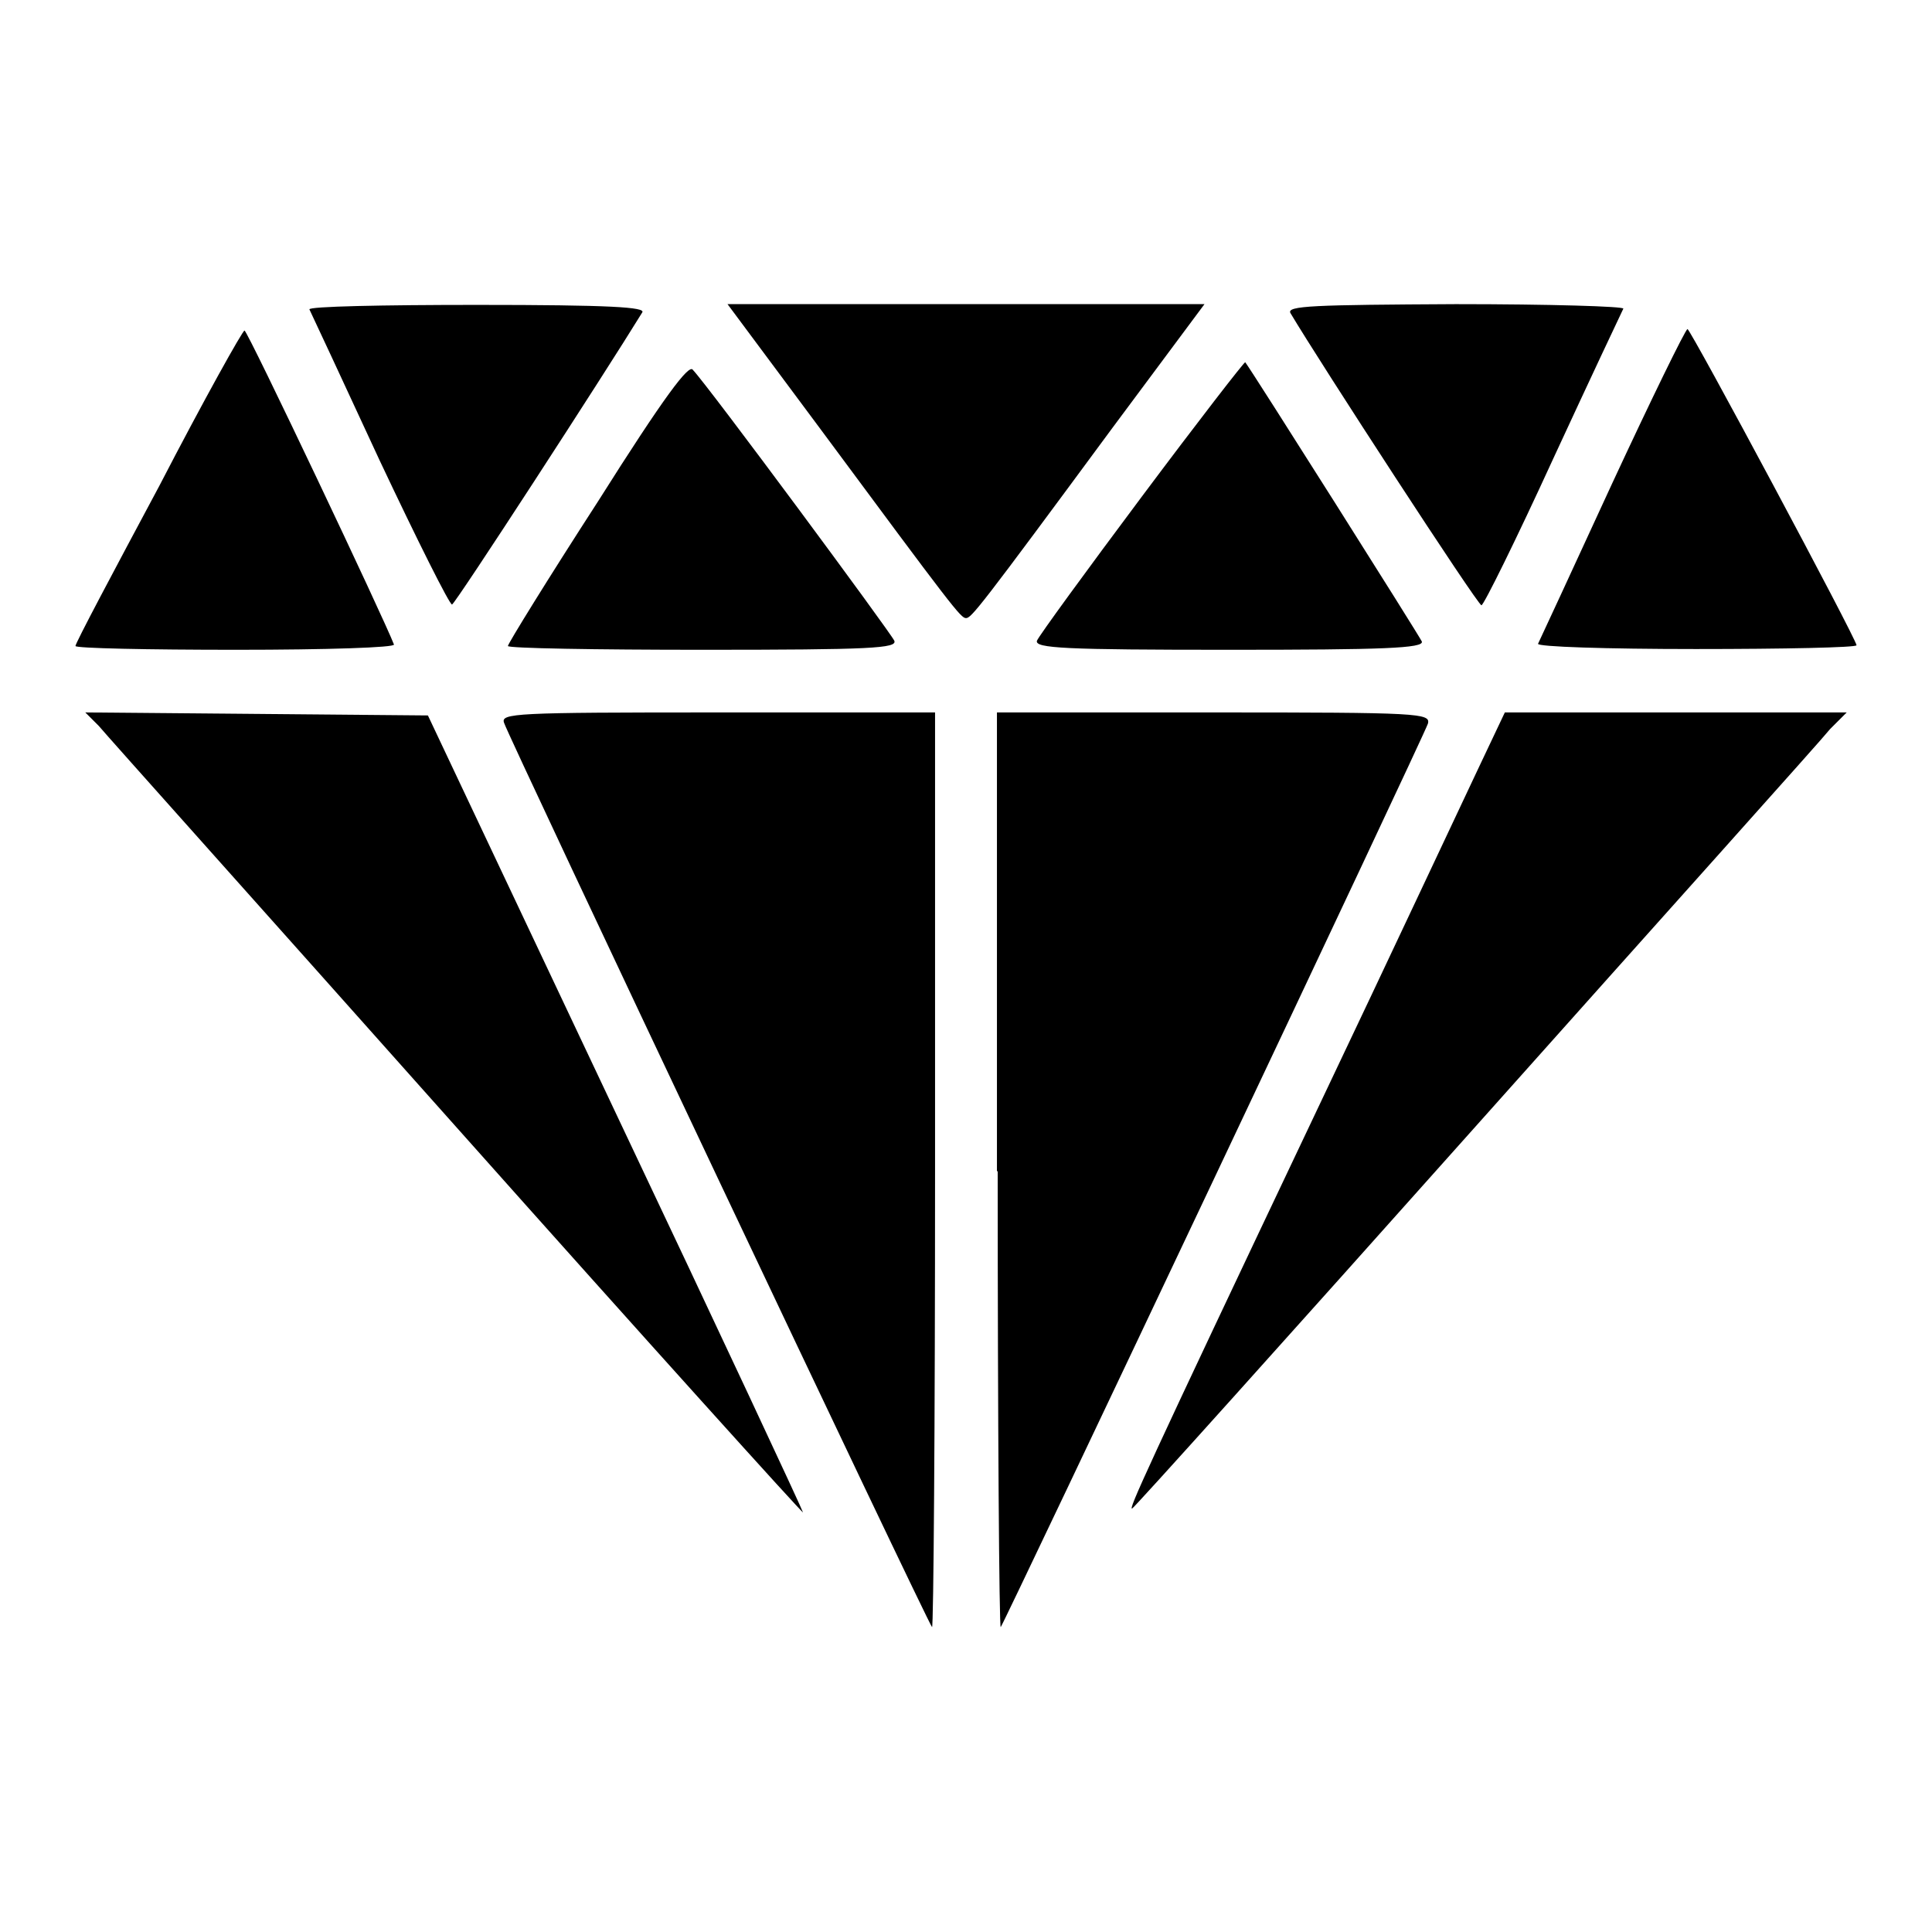
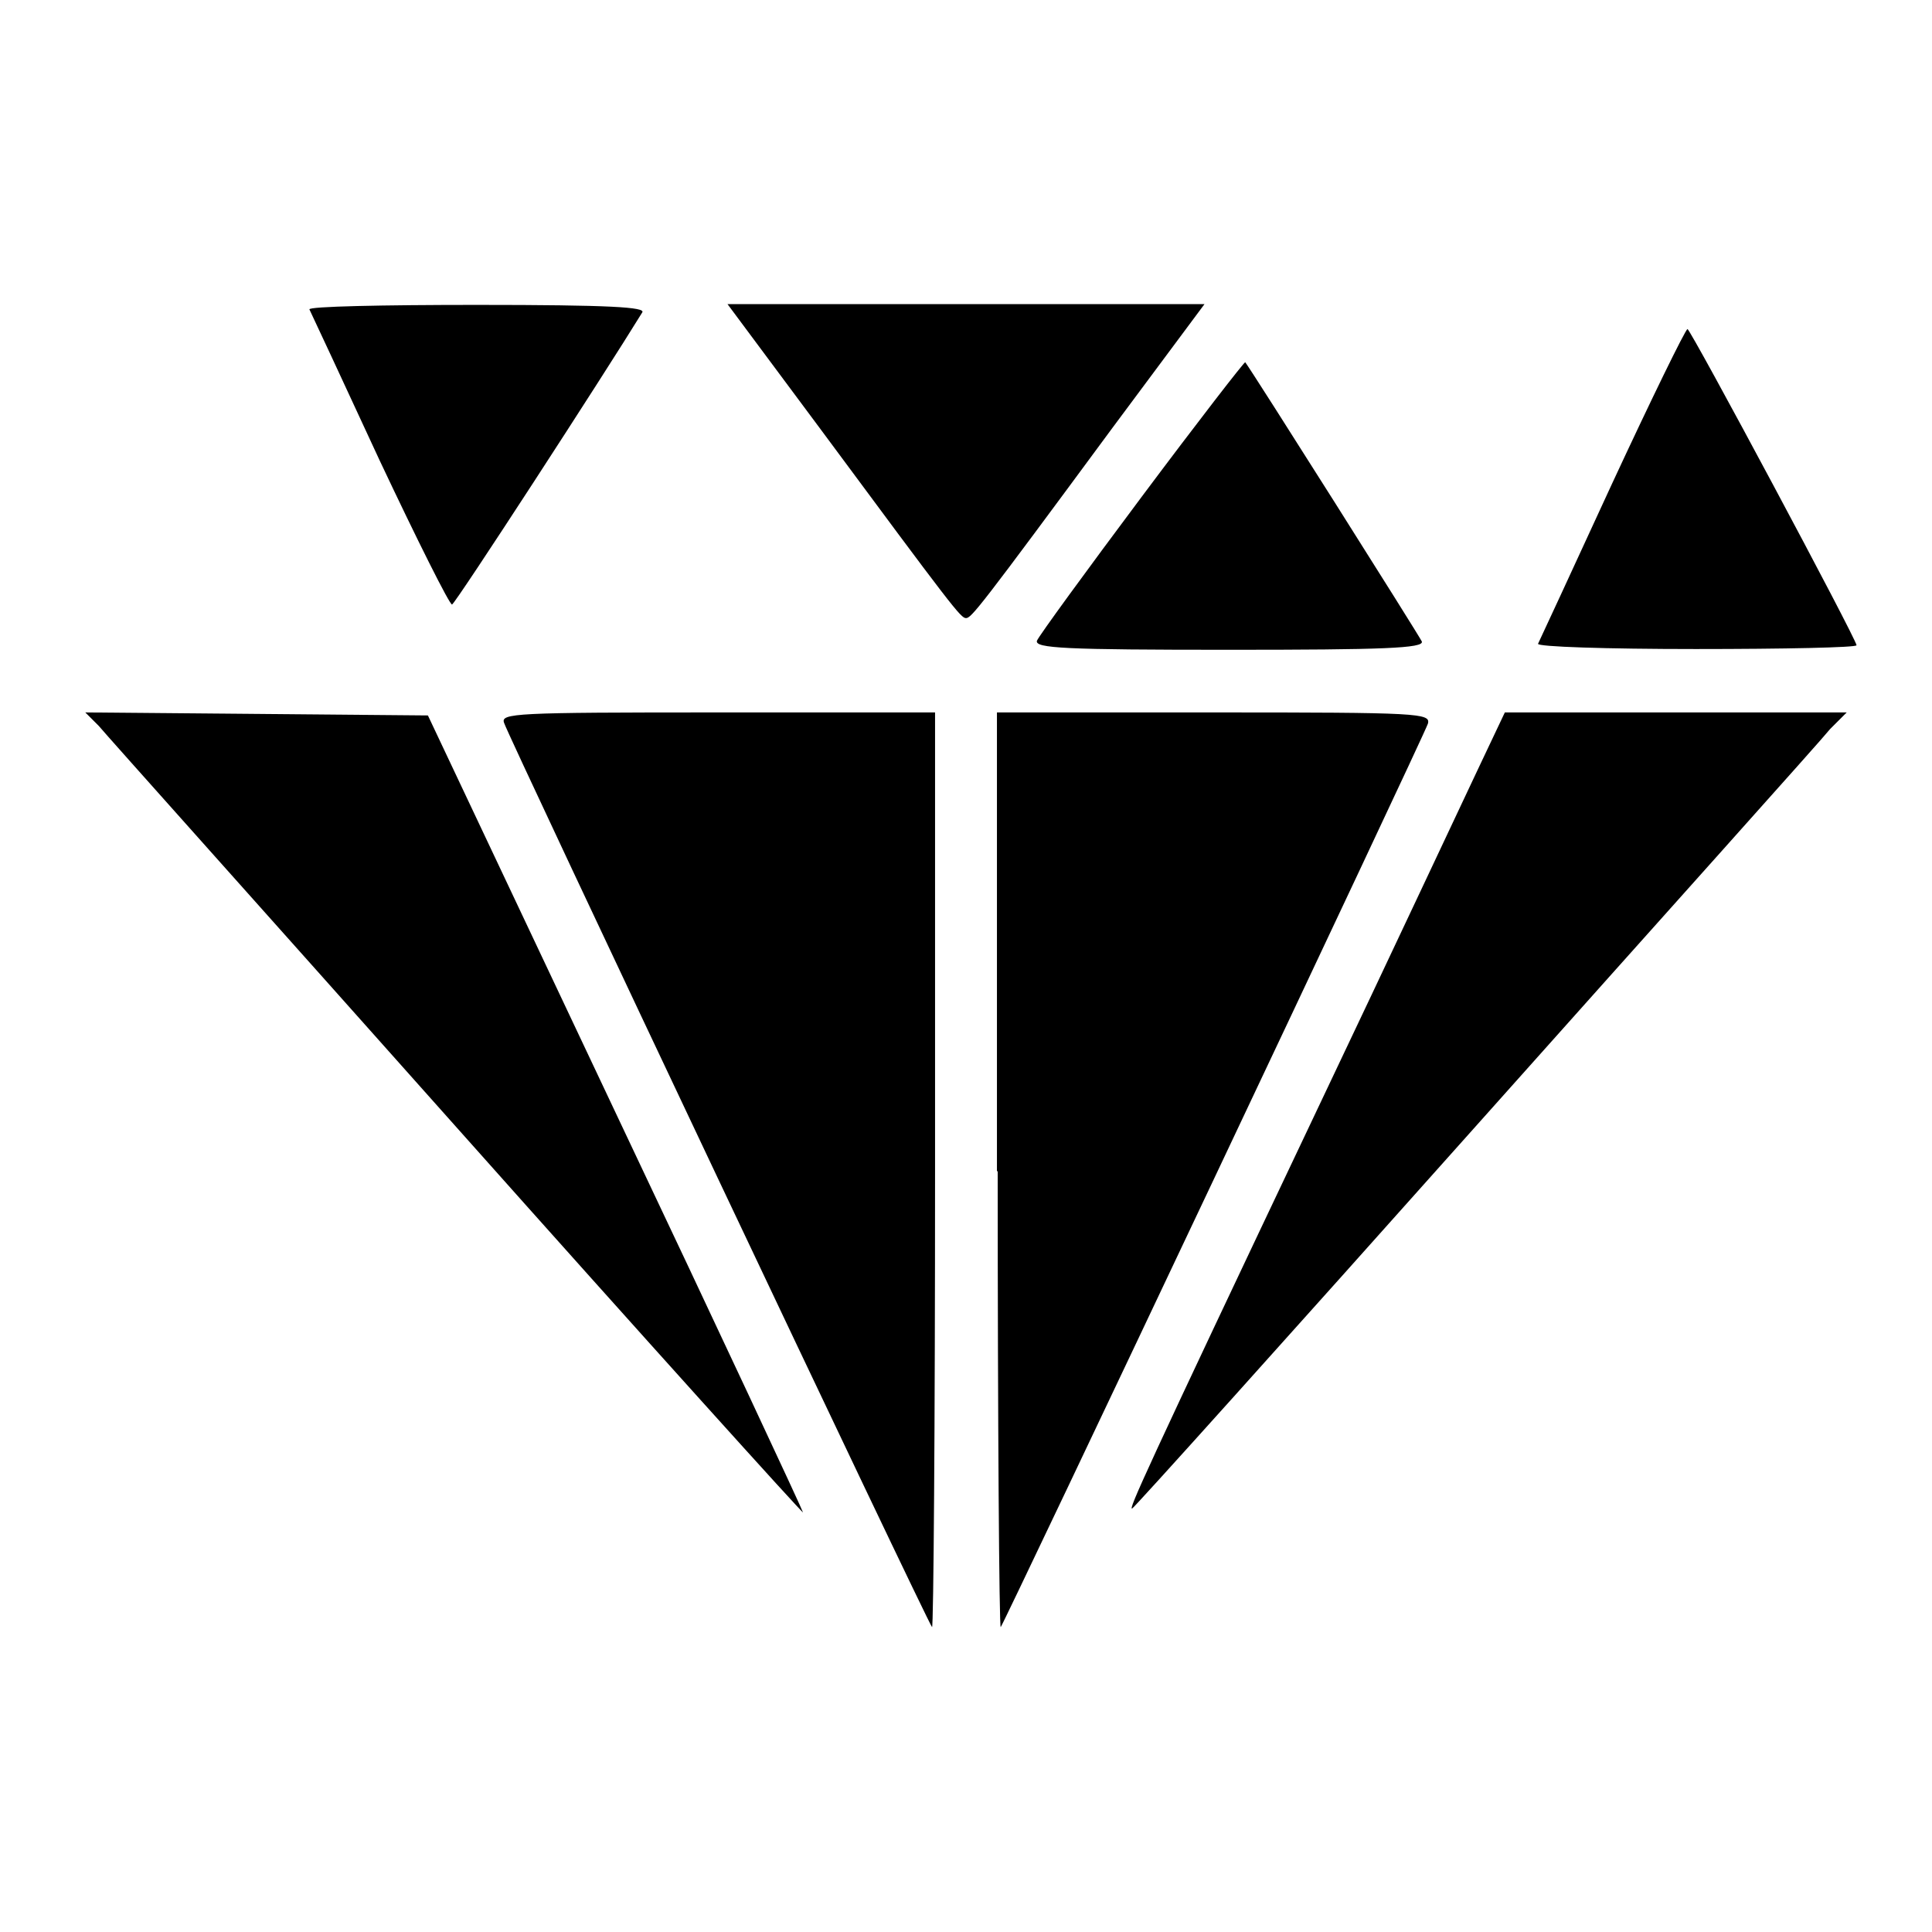
<svg xmlns="http://www.w3.org/2000/svg" version="1.1" x="0px" y="0px" viewBox="0 0 256 256" enable-background="new 0 0 256 256" xml:space="preserve">
  <g>
    <g>
      <g>
        <path fill="#000000" d="M41,41c0.2,0.4,4.4,9.4,9.3,20c5,10.6,9.3,19.2,9.6,19.1c0.5-0.2,20.1-30.4,25.2-38.7c0.5-0.7-4.2-1-21.9-1C50.8,40.4,40.8,40.6,41,41z" />
        <path fill="#000000" d="M108.6,56.7c17.7,23.9,18.7,25.2,19.4,25.2c0.7,0,1.7-1.2,19.4-25.2l12.2-16.4H128H96.4L108.6,56.7z" />
-         <path fill="#000000" d="M171,41.5c3.8,6.4,24.8,38.7,25.3,38.7c0.3,0,4.6-8.7,9.5-19.4c4.9-10.6,9.1-19.5,9.3-19.9c0.2-0.3-9.8-0.6-22.2-0.6C174.1,40.4,170.4,40.5,171,41.5z" />
-         <path fill="#000000" d="M21.1,64.4C15,75.8,10,85.2,10,85.6c0,0.3,9.6,0.5,21.3,0.5c12.1,0,21.1-0.3,20.9-0.7c-1.2-3.2-19.4-41.6-19.8-41.6C32.2,43.7,27,53,21.1,64.4z" />
        <path fill="#000000" d="M213.6,64.1c-5.2,11.3-9.6,20.8-9.8,21.2c-0.2,0.4,9.1,0.7,20.9,0.7c11.7,0,21.3-0.2,21.3-0.5c0-0.8-22-41.9-22.4-41.9C223.3,43.7,218.8,52.9,213.6,64.1z" />
-         <path fill="#000000" d="M79.2,66.5c-6.6,10.2-11.9,18.8-11.9,19.1c0,0.3,11.6,0.5,25.8,0.5c22.4,0,25.8-0.2,25.4-1.2c-0.5-1.1-24.6-33.7-26.7-35.9C91.3,48.2,88.1,52.4,79.2,66.5z" />
        <path fill="#000000" d="M151.3,65.8c-7.4,9.9-13.6,18.4-13.9,19.1c-0.3,1,3.7,1.2,25.5,1.2c20.4,0,25.8-0.2,25.5-1.1c-0.3-0.7-22.6-36-23.4-37C164.9,47.9,158.7,55.9,151.3,65.8z" />
        <path fill="#000000" d="M13.1,96.2c0.9,1.1,22.3,25,47.5,53.3c25.2,28.3,45.8,51.1,45.8,50.9c0-0.2-11.1-24-24.8-52.9L56.7,94.8L34,94.6l-22.7-0.2L13.1,96.2z" />
        <path fill="#000000" d="M66.8,95.8c0.5,1.7,56.1,119.2,56.7,119.8c0.2,0.2,0.4-27,0.4-60.4V94.4H95.1C68.1,94.4,66.3,94.5,66.8,95.8z" />
        <path fill="#000000" d="M132.2,155.2c0,33.4,0.2,60.6,0.4,60.4c0.5-0.6,56-117.9,56.6-119.7c0.4-1.4-1.1-1.5-28.3-1.5h-28.8V155.2z" />
        <path fill="#000000" d="M195.8,102c-2,4.2-11.5,24.5-21.3,45.1c-23.3,49.1-24.9,52.8-24.5,52.8c0.2,0,20.6-22.7,45.4-50.5c24.8-27.8,46-51.4,47.1-52.8l2.2-2.2h-22.6h-22.7L195.8,102z" />
      </g>
    </g>
  </g>
</svg>